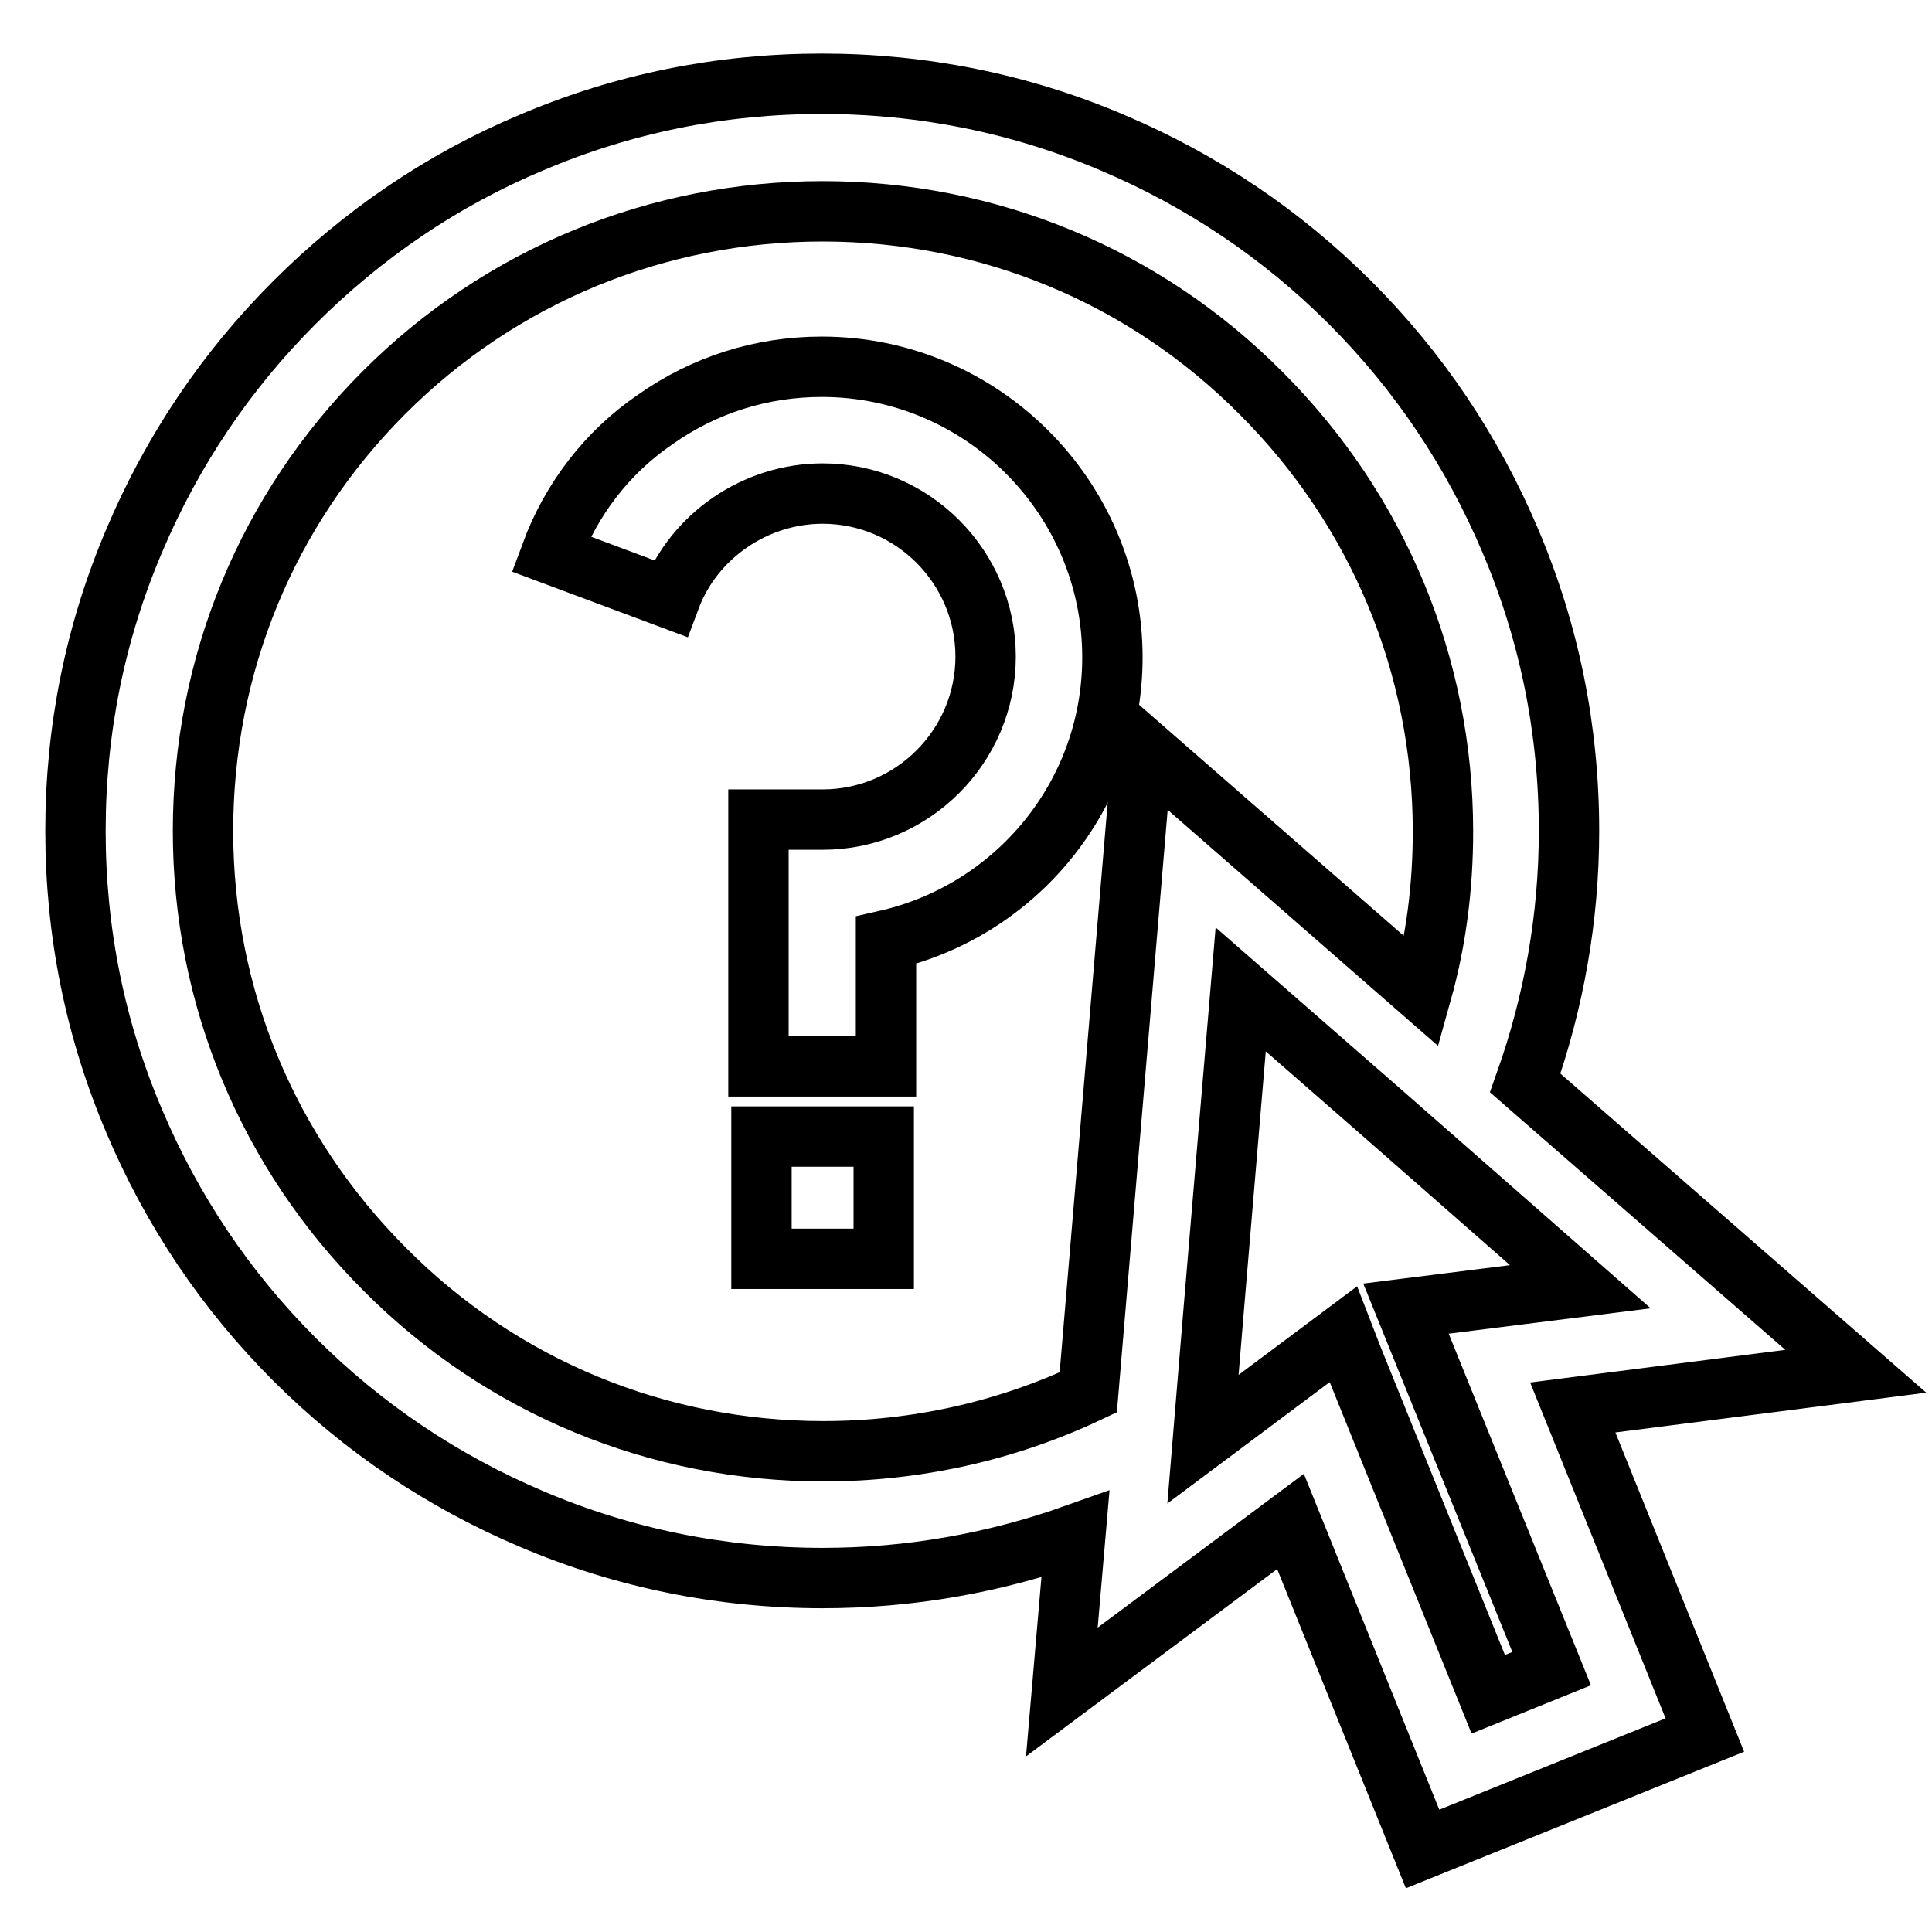
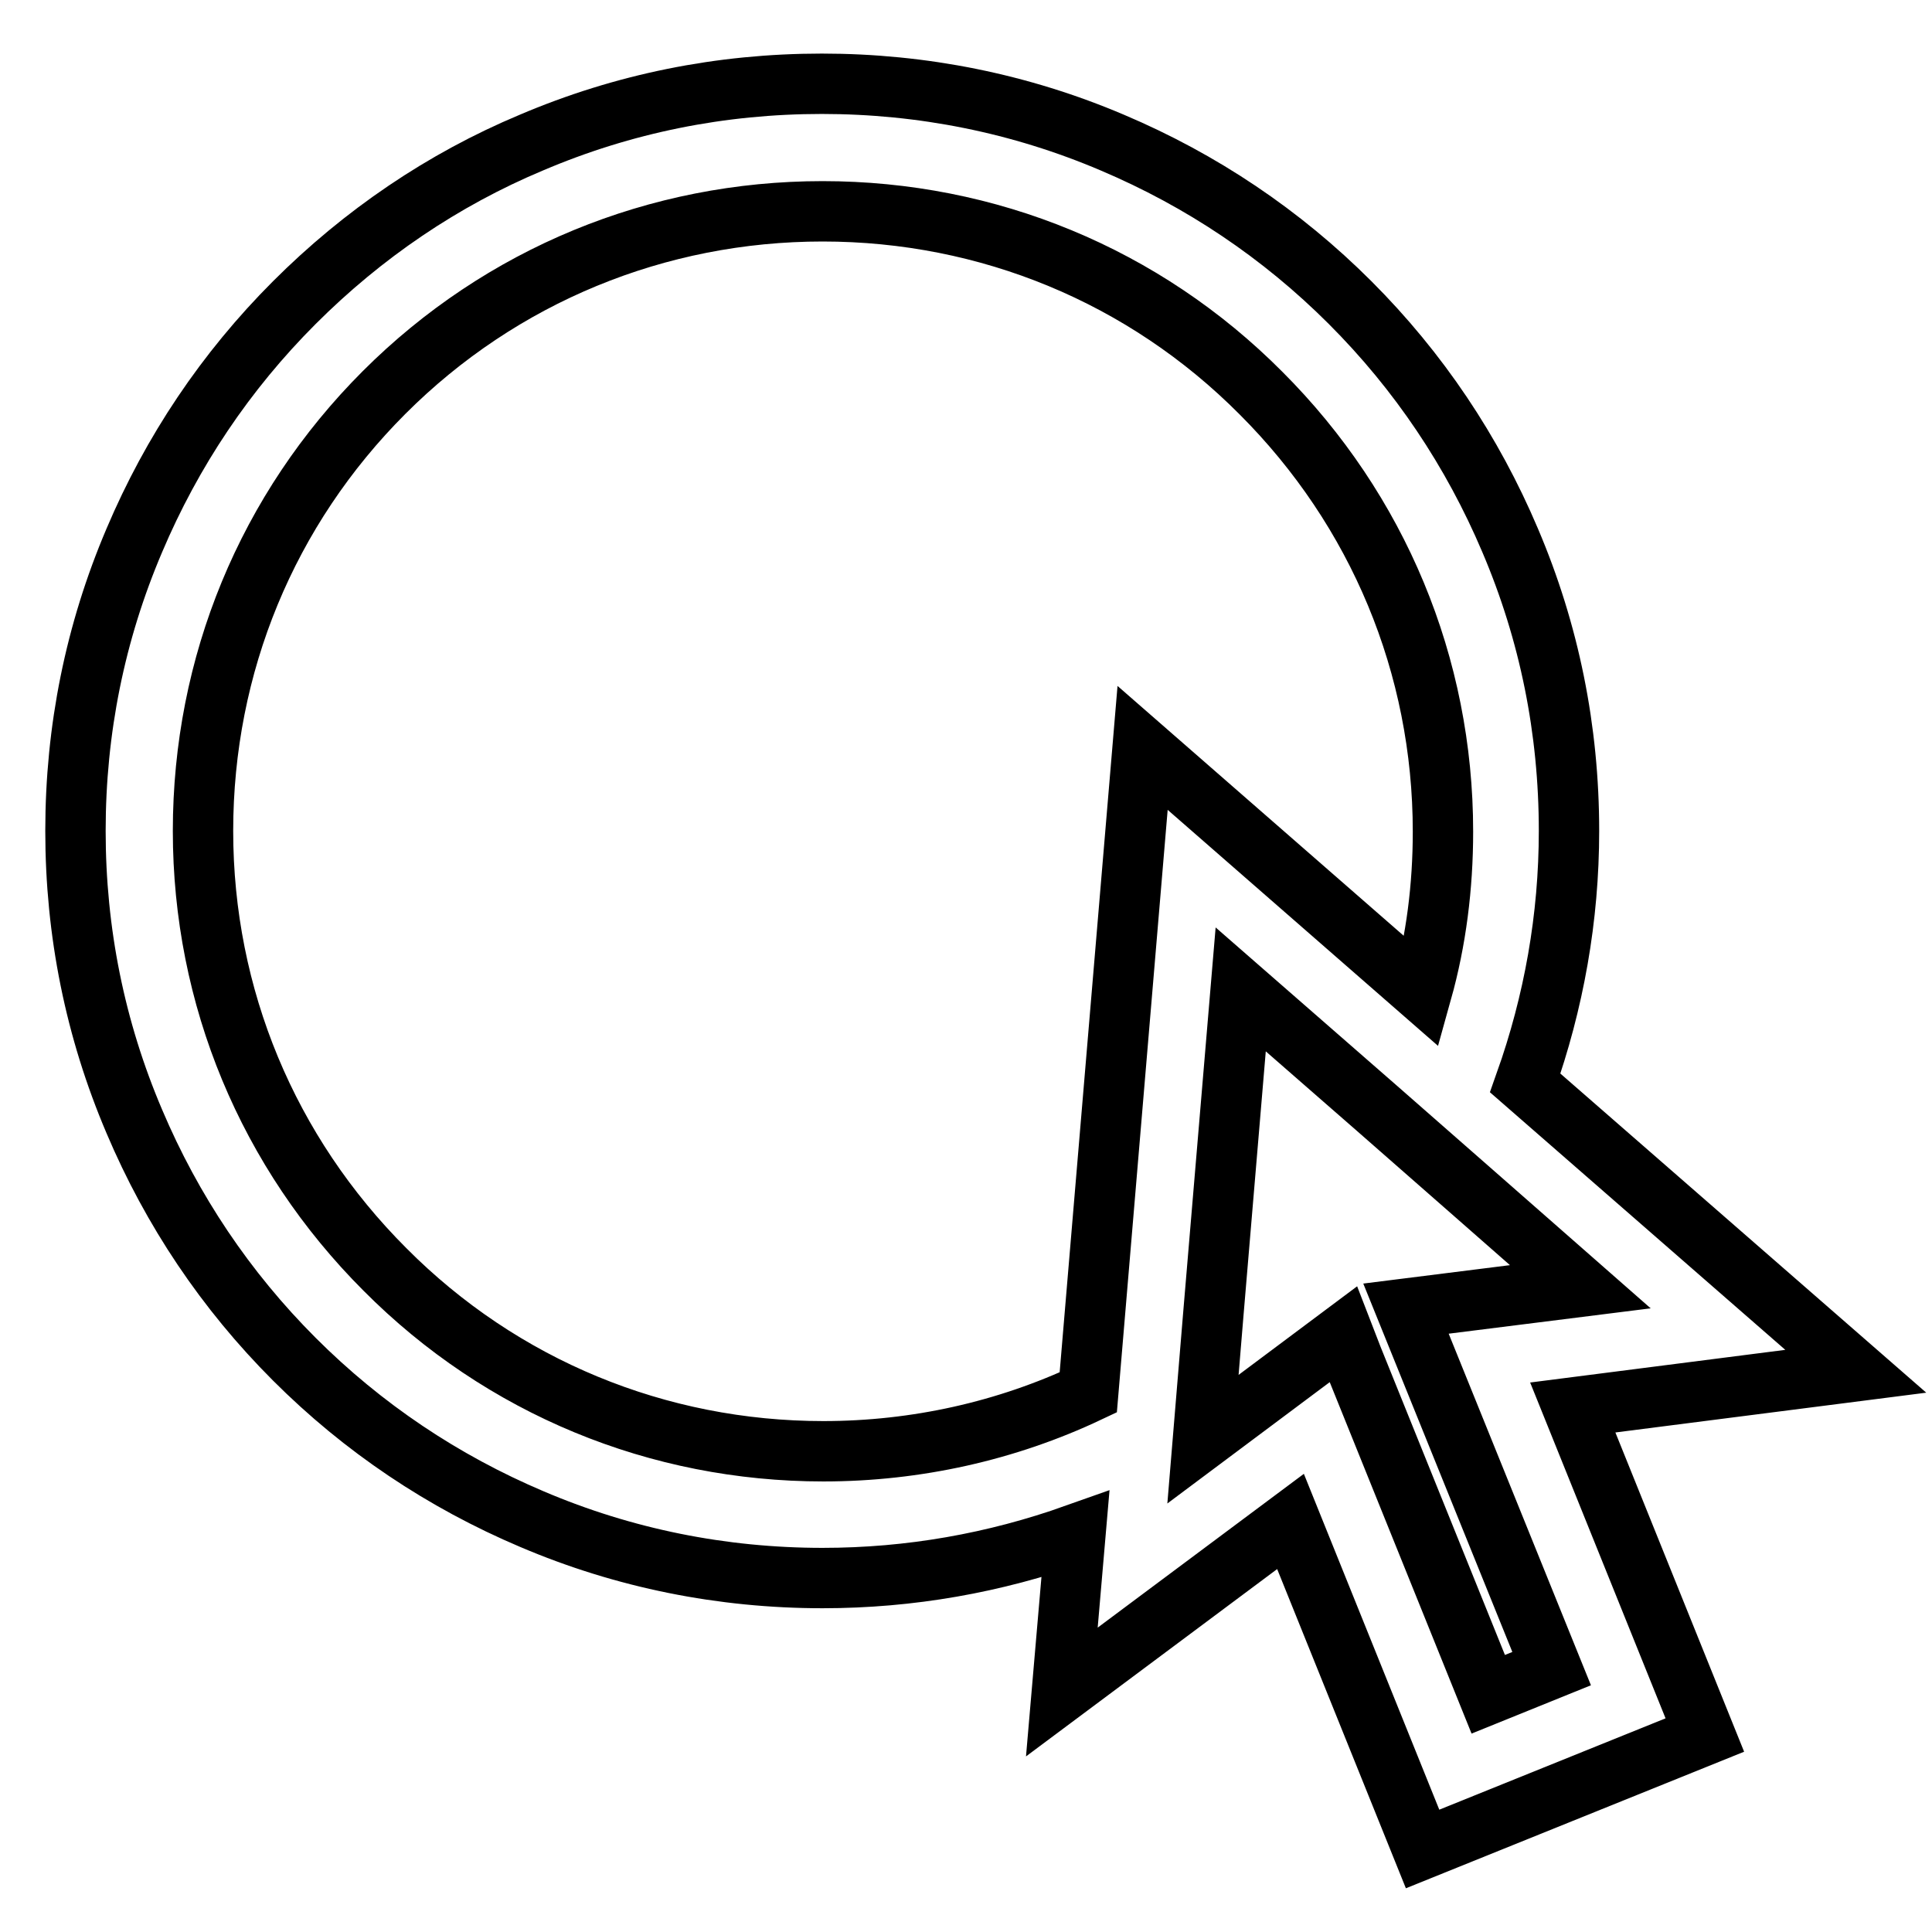
<svg xmlns="http://www.w3.org/2000/svg" version="1.1" x="0px" y="0px" viewBox="0 0 256 256" enable-background="new 0 0 256 256" xml:space="preserve">
  <g>
    <g>
      <g>
        <g>
          <path stroke-width="8" fill-opacity="0" stroke="#000000" d="M39,180.1c9.1,9.1,19.7,16.2,31.5,21.2c12.2,5.2,25.2,7.8,38.5,7.8c11.6,0,22.8-2,33.5-5.8l-1.8,20.9l30.3-22.6l17.5,43.4l37.4-15.1l-17.5-43.4l37.5-4.8l-43.8-38.2c3.8-10.7,5.8-21.9,5.8-33.4c0-13.4-2.6-26.3-7.8-38.5c-5-11.8-12.1-22.4-21.2-31.5c-9.1-9.1-19.7-16.2-31.5-21.2c-12.2-5.2-25.2-7.8-38.5-7.8c-13.4,0-26.3,2.6-38.5,7.8C58.7,23.8,48.1,31,39,40.1c-9.1,9.1-16.2,19.7-21.2,31.5C12.6,83.8,10,96.7,10,110.1c0,13.4,2.6,26.3,7.8,38.5C22.8,160.4,29.9,171,39,180.1z M186.3,173.4l19.3,47.7l-8.4,3.4l-18-44.6l-1.2-3.1l-18.6,13.9l1.4-16.9l3.6-42.7l18.1,15.8l13,11.4l13.9,12.2L186.3,173.4z M50.9,52C66.4,36.5,87.1,28,109,28c21.9,0,42.6,8.5,58.1,24.1c15.5,15.5,24.1,36.1,24.1,58.1c0,7.3-0.9,14.4-2.8,21.2l-37-32.3l-7.2,85.4c-10.8,5.1-22.8,7.8-35.1,7.8c-21.9,0-42.6-8.5-58.1-24.1c-15.5-15.5-24.1-36.1-24.1-58.1C26.9,88.1,35.4,67.5,50.9,52z" />
-           <path stroke-width="8" fill-opacity="0" stroke="#000000" d="M109,65.4c11.9,0,21.6,9.7,21.6,21.6s-9.7,21.6-21.6,21.6h-8.5v32.7h16.9v-16.7c17.2-3.9,30-19.2,30-37.5c0-21.2-17.3-38.5-38.5-38.5c-8,0-15.6,2.4-22.1,7C80.5,59.9,75.7,66.1,73,73.4l15.8,5.9C91.9,71,100.1,65.4,109,65.4z" />
-           <path stroke-width="8" fill-opacity="0" stroke="#000000" d="M100.9 150.6h16.2v16.2h-16.2z" />
        </g>
      </g>
      <g />
      <g />
      <g />
      <g />
      <g />
      <g />
      <g />
      <g />
      <g />
      <g />
      <g />
      <g />
      <g />
      <g />
      <g />
    </g>
  </g>
</svg>